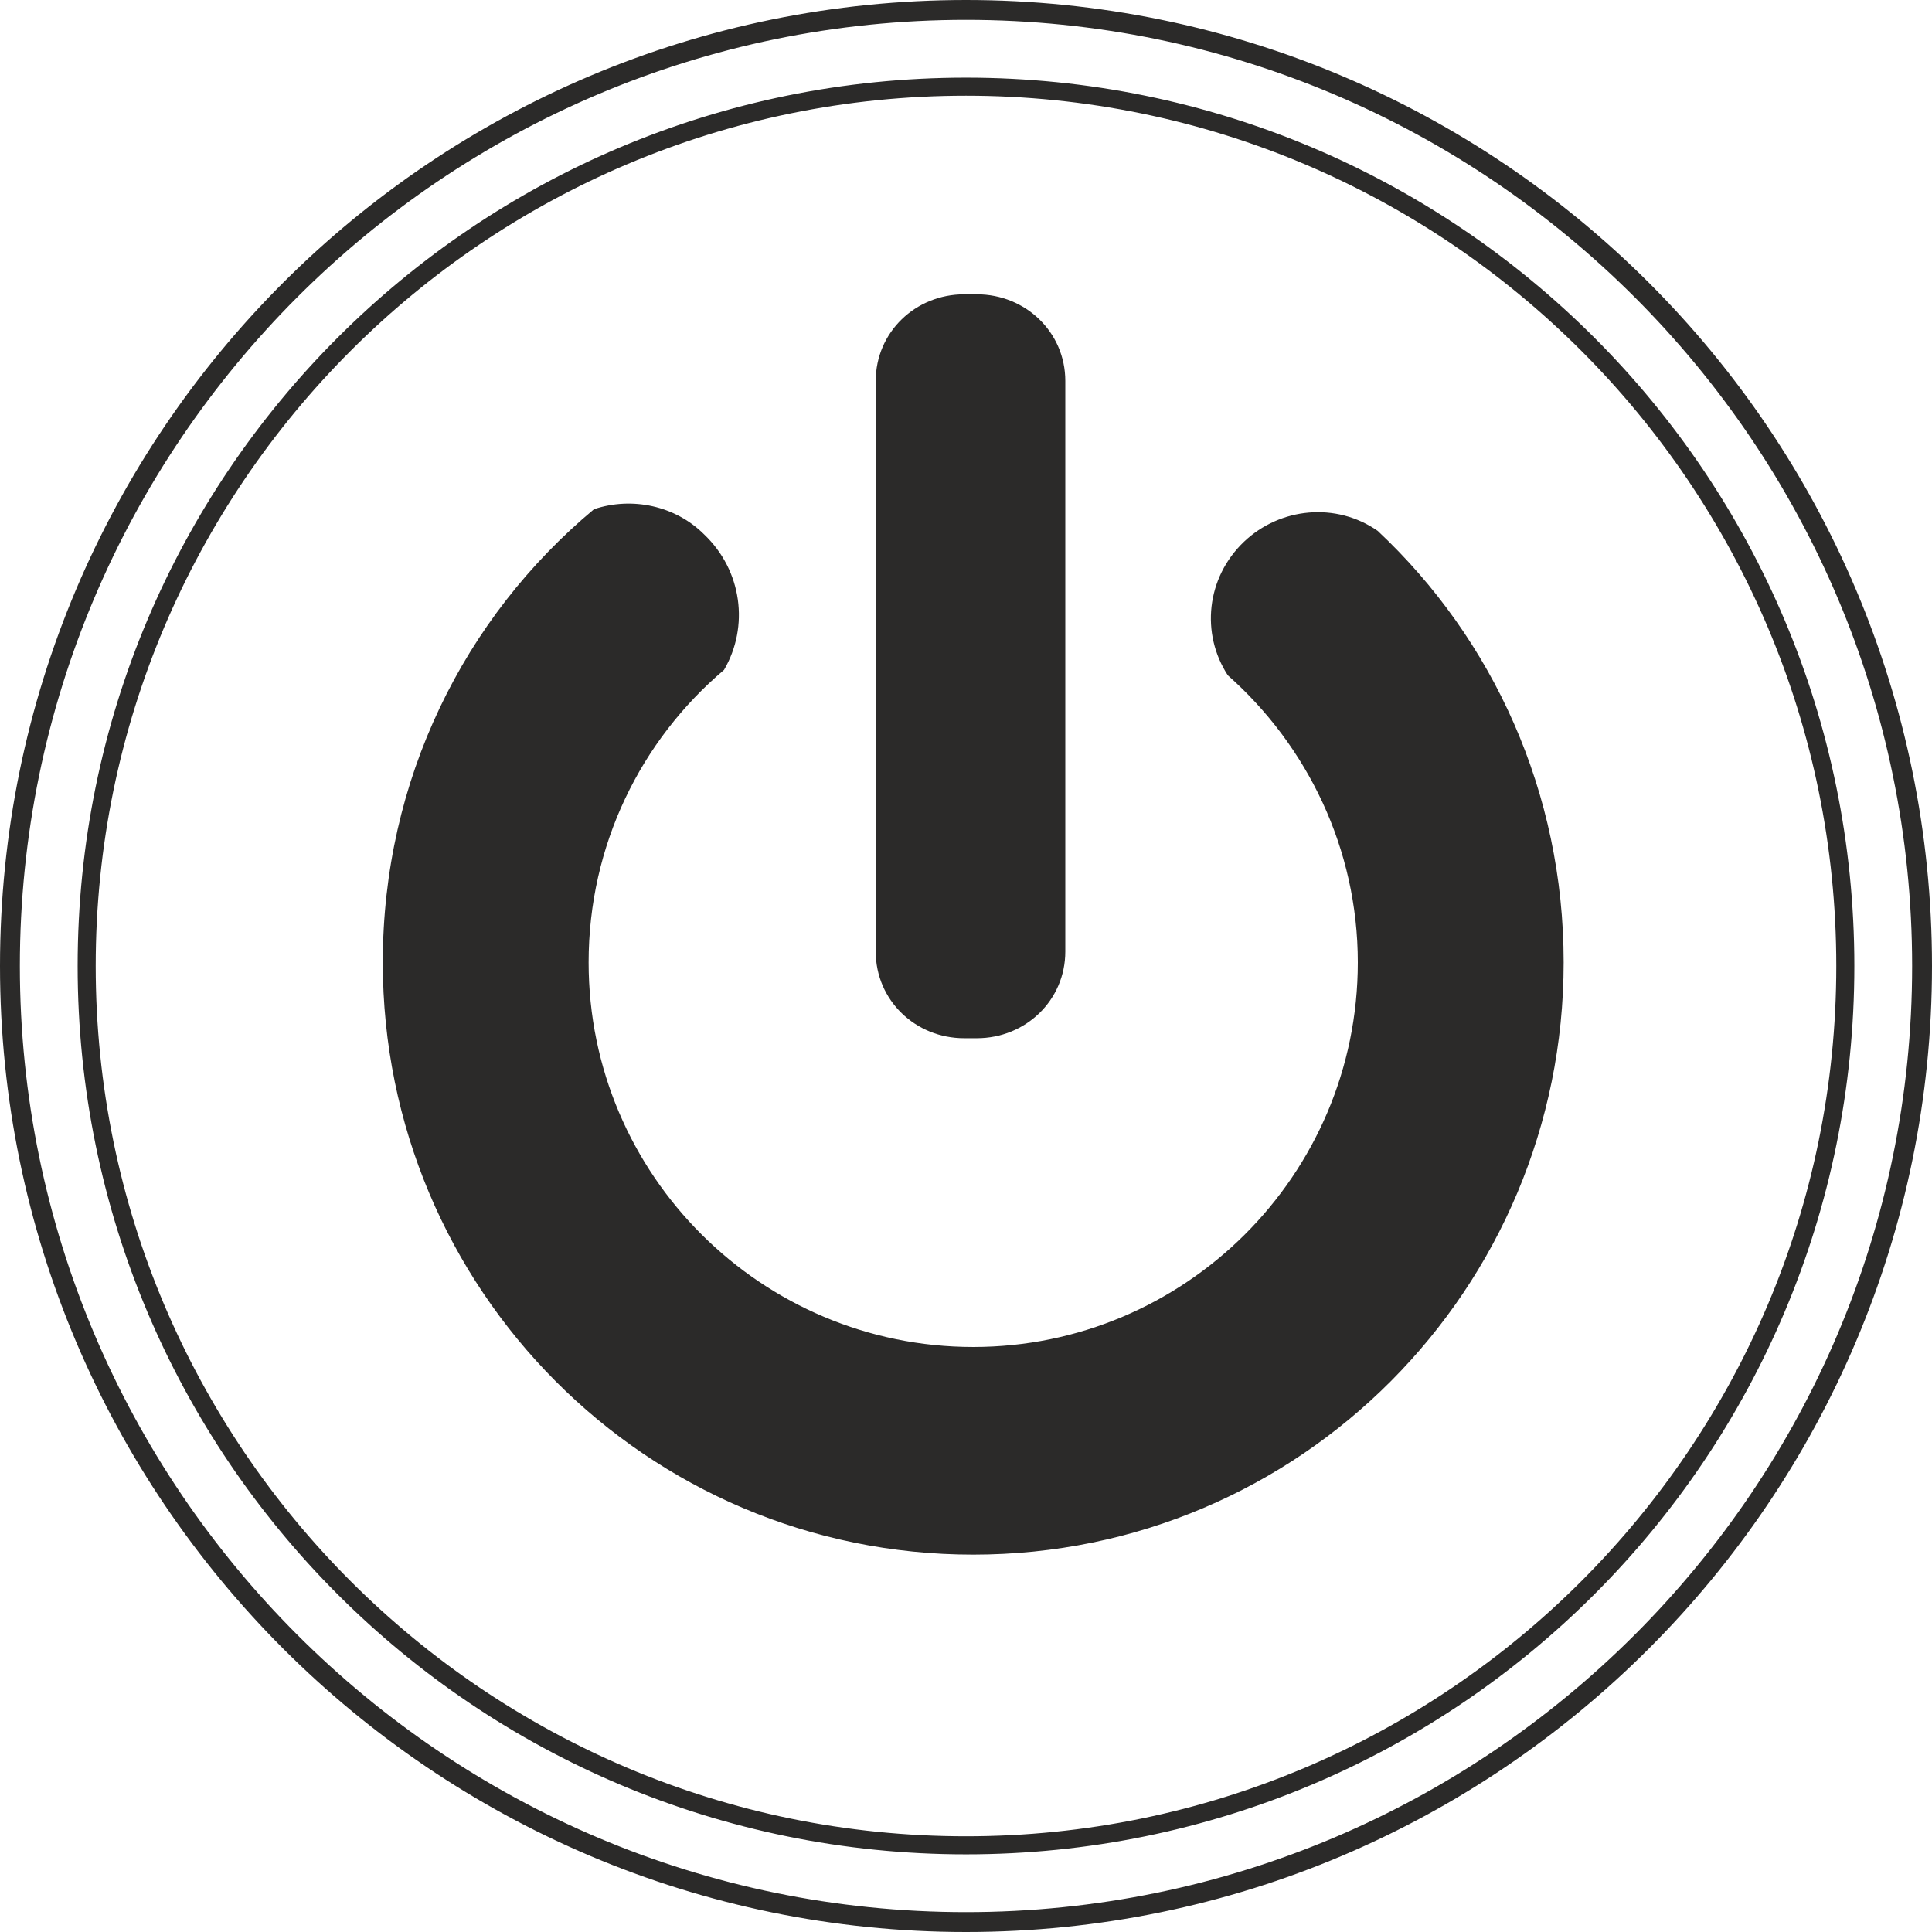
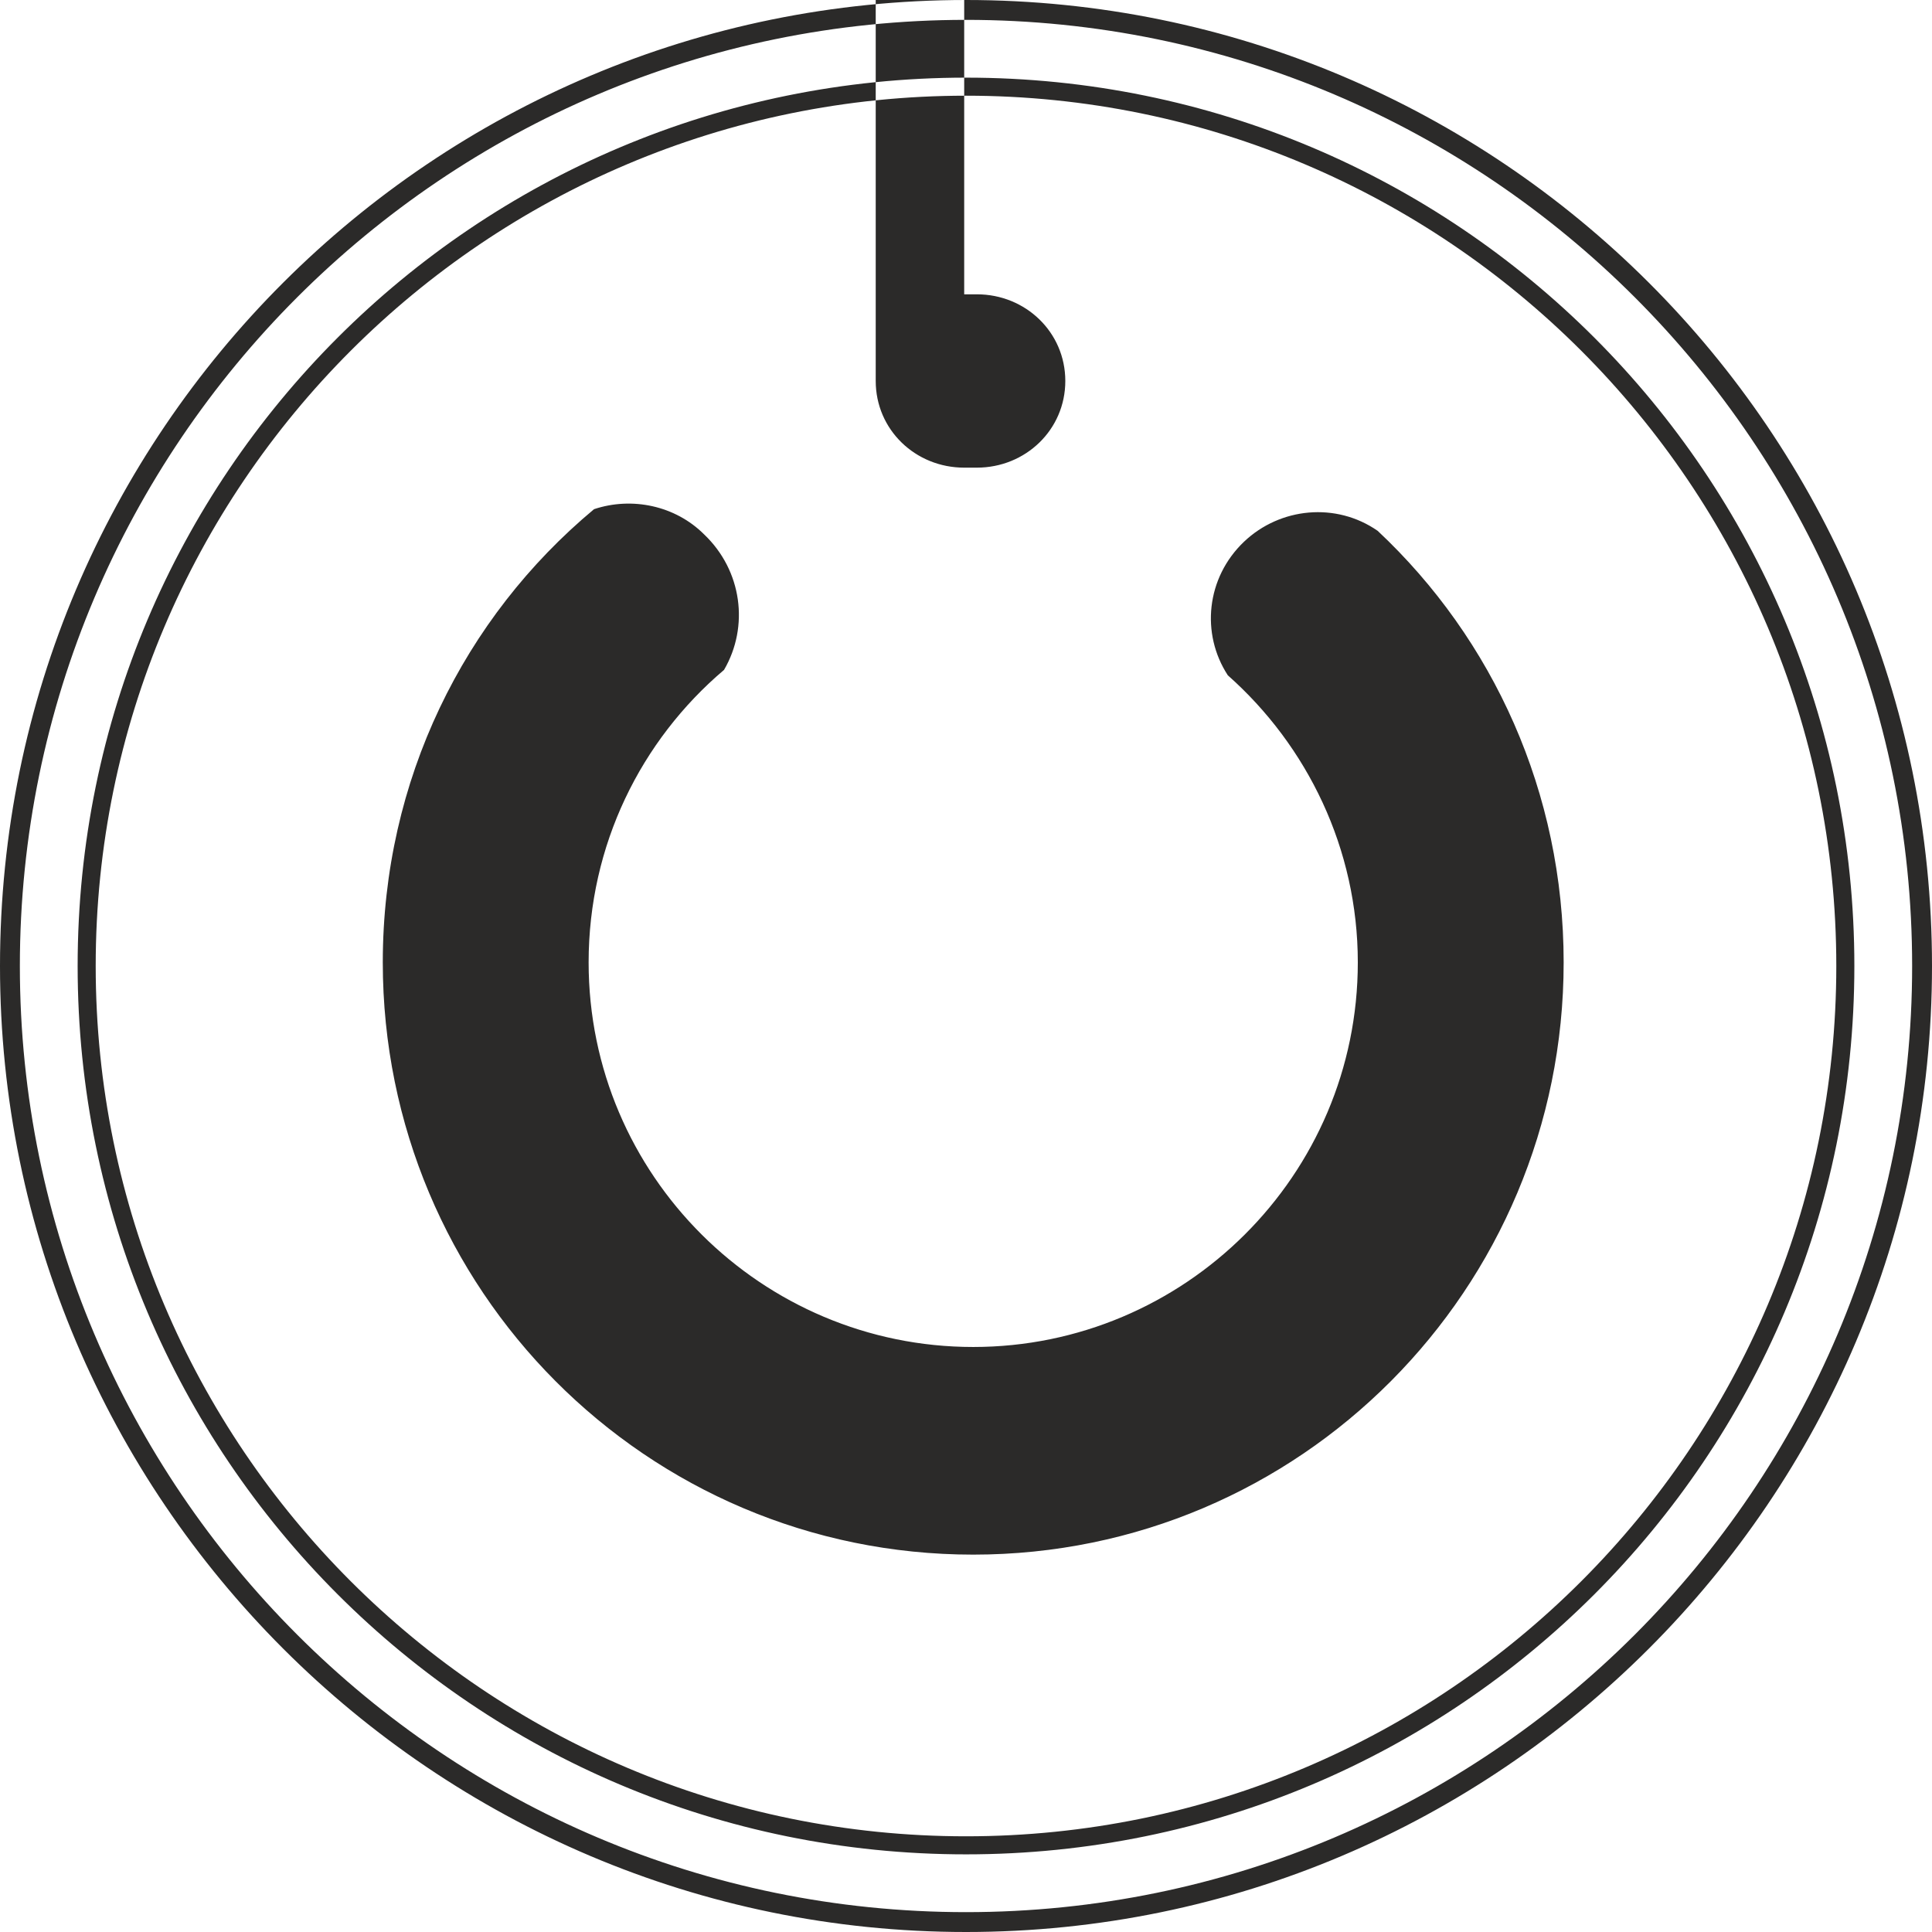
<svg xmlns="http://www.w3.org/2000/svg" xml:space="preserve" width="26.757mm" height="26.757mm" version="1.1" style="shape-rendering:geometricPrecision; text-rendering:geometricPrecision; image-rendering:optimizeQuality; fill-rule:evenodd; clip-rule:evenodd" viewBox="0 0 1070 1070">
  <defs>
    <style type="text/css">
   
    .fil0 {fill:#2B2A29}
   
  </style>
  </defs>
  <g id="Layer_x0020_1">
-     <path class="fil0" d="M535 0c295,0 535,239 535,535 0,295 -240,535 -535,535 -295,0 -535,-240 -535,-535 0,-296 240,-535 535,-535zm228 294c64,60 103,145 103,239 0,181 -146,328 -327,328 -181,0 -327,-147 -327,-328 0,-101 45,-191 117,-251 21,-7 45,-2 61,14 21,20 25,51 11,75l0 0c-46,39 -75,97 -75,162 0,118 96,213 213,213 117,0 213,-95 213,-213 0,-63 -28,-120 -72,-159l0 0c-15,-23 -12,-54 9,-74 20,-19 51,-22 74,-6zm-229 -131l7 0c27,0 49,21 49,48l0 316c0,27 -22,48 -49,48l-7 0c-27,0 -49,-21 -49,-48l0 -316c0,-27 22,-48 49,-48zm1 -120c272,0 492,220 492,492 0,272 -220,492 -492,492 -272,0 -492,-220 -492,-492 0,-272 220,-492 492,-492zm0 10c266,0 482,216 482,482 0,266 -216,482 -482,482 -266,0 -482,-216 -482,-482 0,-266 216,-482 482,-482zm0 -42c289,0 524,235 524,524 0,289 -235,524 -524,524 -289,0 -524,-235 -524,-524 0,-289 235,-524 524,-524z" />
+     <path class="fil0" d="M535 0c295,0 535,239 535,535 0,295 -240,535 -535,535 -295,0 -535,-240 -535,-535 0,-296 240,-535 535,-535zm228 294c64,60 103,145 103,239 0,181 -146,328 -327,328 -181,0 -327,-147 -327,-328 0,-101 45,-191 117,-251 21,-7 45,-2 61,14 21,20 25,51 11,75l0 0c-46,39 -75,97 -75,162 0,118 96,213 213,213 117,0 213,-95 213,-213 0,-63 -28,-120 -72,-159l0 0c-15,-23 -12,-54 9,-74 20,-19 51,-22 74,-6zm-229 -131l7 0c27,0 49,21 49,48c0,27 -22,48 -49,48l-7 0c-27,0 -49,-21 -49,-48l0 -316c0,-27 22,-48 49,-48zm1 -120c272,0 492,220 492,492 0,272 -220,492 -492,492 -272,0 -492,-220 -492,-492 0,-272 220,-492 492,-492zm0 10c266,0 482,216 482,482 0,266 -216,482 -482,482 -266,0 -482,-216 -482,-482 0,-266 216,-482 482,-482zm0 -42c289,0 524,235 524,524 0,289 -235,524 -524,524 -289,0 -524,-235 -524,-524 0,-289 235,-524 524,-524z" />
  </g>
</svg>